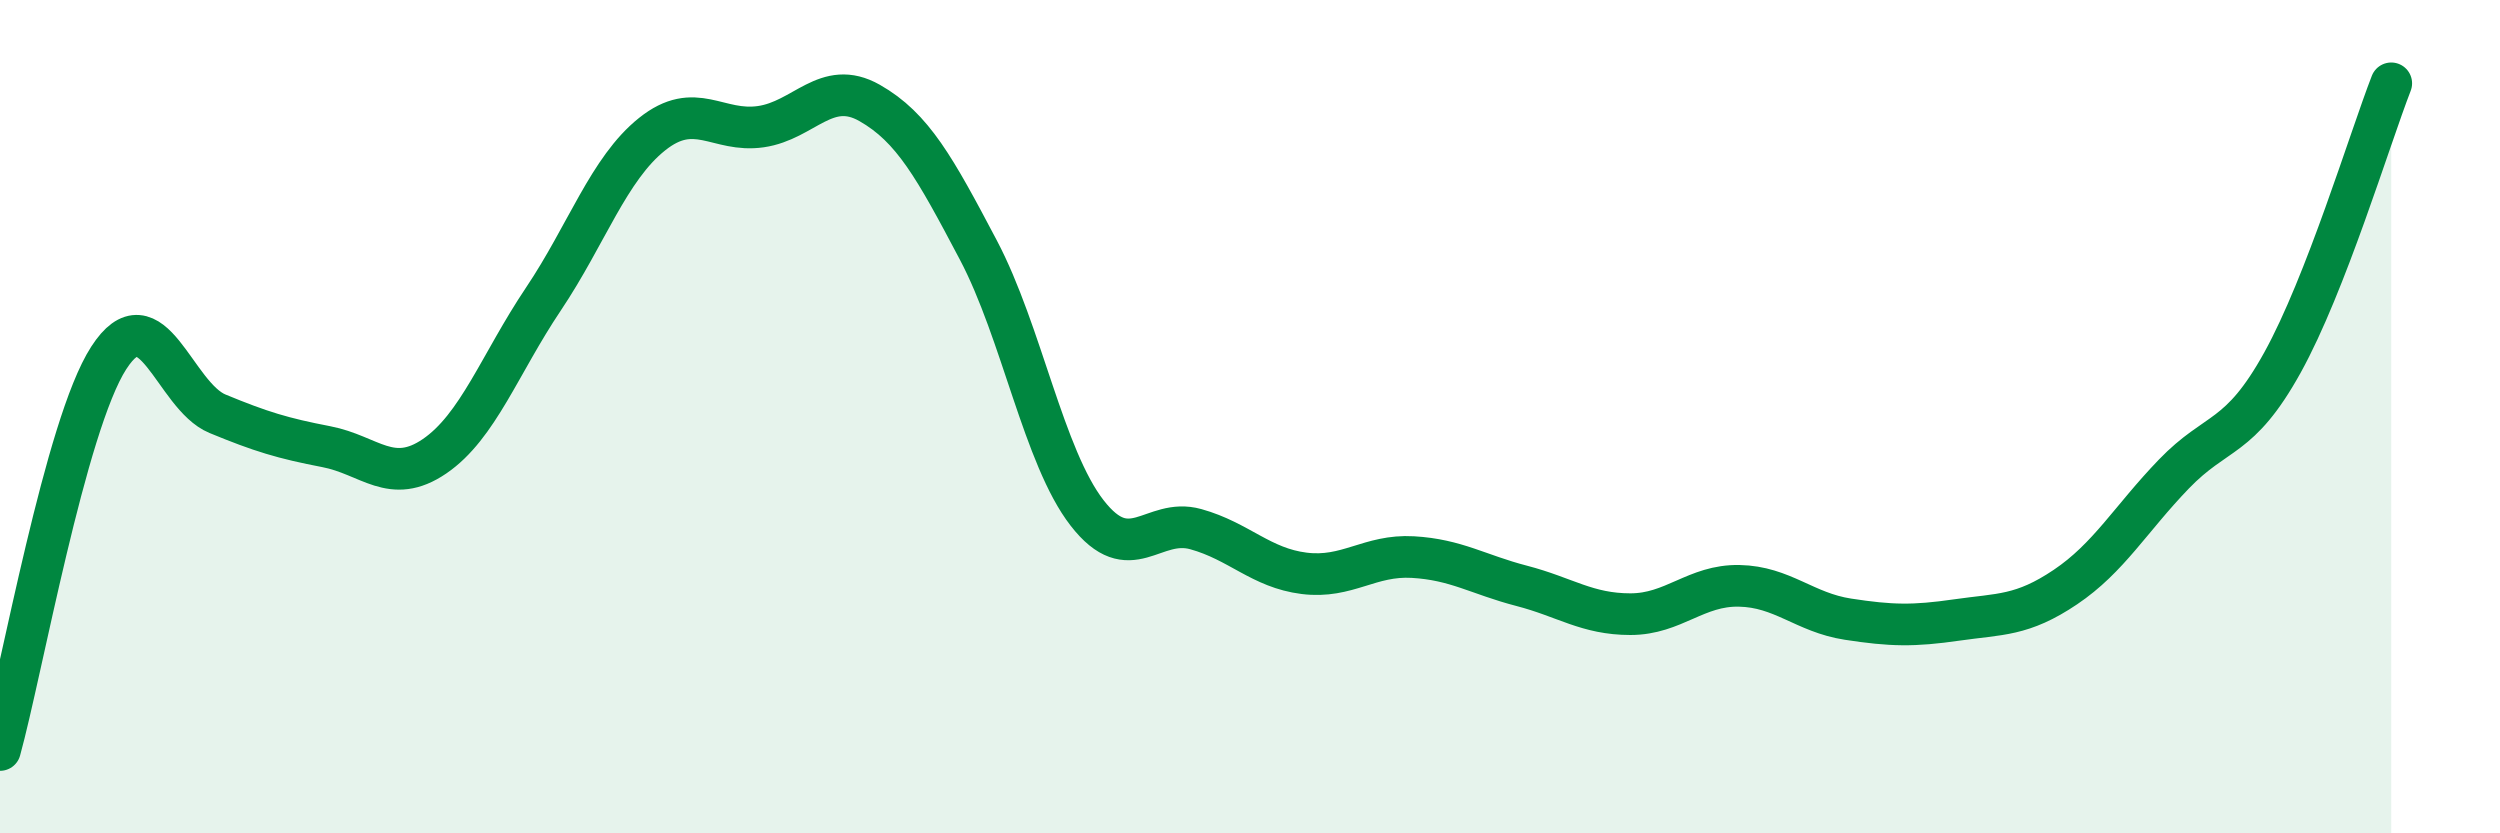
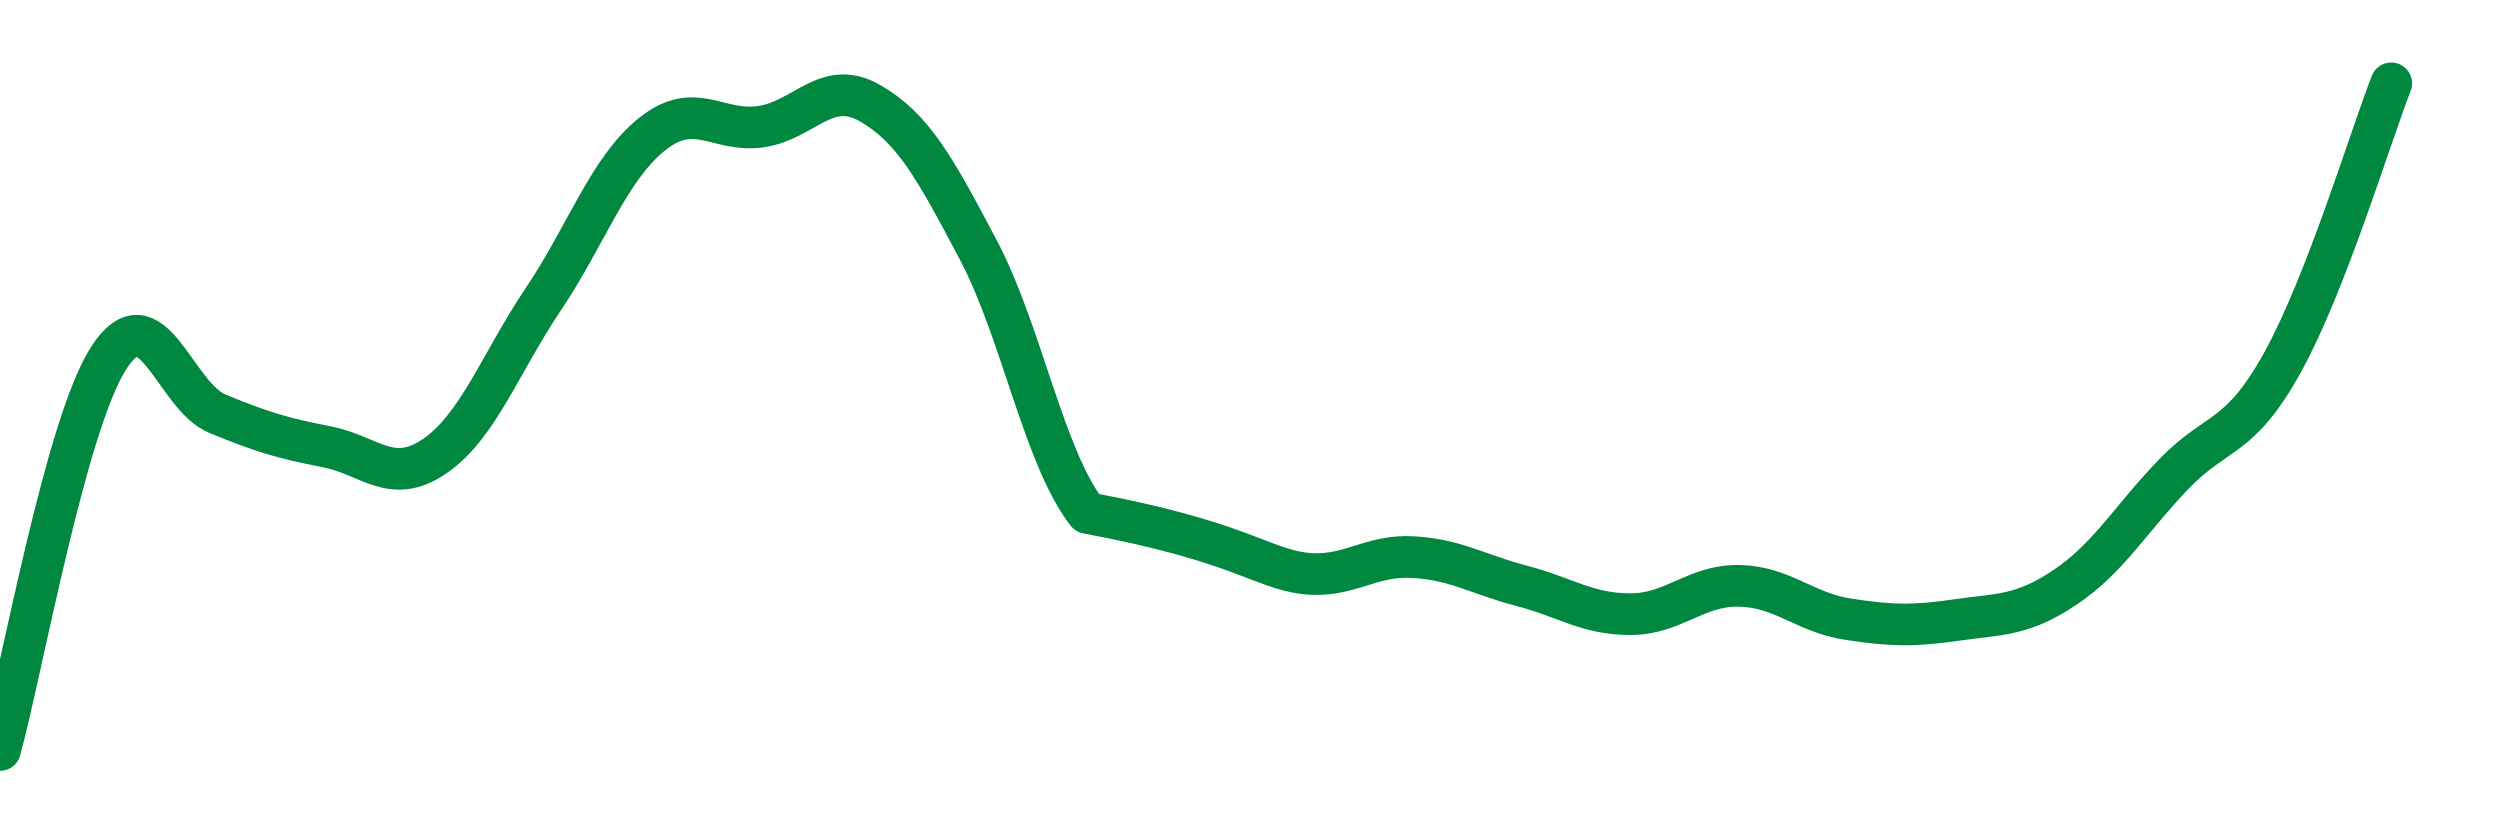
<svg xmlns="http://www.w3.org/2000/svg" width="60" height="20" viewBox="0 0 60 20">
-   <path d="M 0,18 C 0.52,16.12 1.57,10.2 2.61,8.59 C 3.65,6.98 4.18,9.5 5.22,9.93 C 6.26,10.36 6.79,10.52 7.83,10.72 C 8.87,10.92 9.39,11.66 10.43,10.95 C 11.47,10.24 12,8.73 13.04,7.18 C 14.08,5.63 14.61,4.05 15.65,3.22 C 16.69,2.39 17.22,3.19 18.26,3.04 C 19.3,2.89 19.83,1.88 20.87,2.47 C 21.91,3.06 22.44,4.03 23.48,6 C 24.52,7.97 25.05,10.97 26.09,12.31 C 27.13,13.65 27.66,12.41 28.7,12.7 C 29.74,12.99 30.26,13.63 31.3,13.76 C 32.34,13.89 32.87,13.31 33.91,13.37 C 34.95,13.43 35.48,13.79 36.52,14.06 C 37.56,14.33 38.09,14.74 39.13,14.74 C 40.17,14.74 40.7,14.04 41.74,14.06 C 42.78,14.08 43.31,14.7 44.35,14.86 C 45.39,15.02 45.92,15.03 46.96,14.88 C 48,14.73 48.53,14.79 49.57,14.09 C 50.61,13.39 51.13,12.46 52.17,11.38 C 53.21,10.3 53.74,10.58 54.78,8.7 C 55.82,6.82 56.87,3.34 57.39,2L57.39 20L0 20Z" fill="#008740" opacity="0.1" stroke-linecap="round" stroke-linejoin="round" />
-   <path d="M 0,18 C 0.52,16.12 1.57,10.2 2.61,8.59 C 3.65,6.98 4.18,9.5 5.22,9.93 C 6.26,10.36 6.79,10.52 7.83,10.72 C 8.87,10.92 9.39,11.66 10.43,10.95 C 11.47,10.24 12,8.73 13.04,7.18 C 14.08,5.63 14.61,4.05 15.65,3.22 C 16.69,2.39 17.22,3.19 18.26,3.04 C 19.3,2.89 19.83,1.88 20.87,2.47 C 21.91,3.06 22.44,4.03 23.48,6 C 24.52,7.97 25.05,10.97 26.09,12.31 C 27.13,13.65 27.66,12.41 28.7,12.7 C 29.74,12.99 30.26,13.63 31.3,13.76 C 32.34,13.89 32.87,13.31 33.91,13.37 C 34.95,13.43 35.48,13.79 36.52,14.06 C 37.56,14.33 38.09,14.74 39.13,14.74 C 40.17,14.74 40.7,14.04 41.74,14.06 C 42.78,14.08 43.31,14.7 44.35,14.86 C 45.39,15.02 45.92,15.03 46.96,14.88 C 48,14.73 48.53,14.79 49.57,14.09 C 50.61,13.39 51.13,12.46 52.17,11.38 C 53.21,10.3 53.74,10.58 54.78,8.7 C 55.82,6.82 56.87,3.34 57.39,2" stroke="#008740" stroke-width="1" fill="none" stroke-linecap="round" stroke-linejoin="round" />
+   <path d="M 0,18 C 0.52,16.12 1.57,10.2 2.61,8.59 C 3.65,6.98 4.18,9.5 5.22,9.93 C 6.26,10.36 6.79,10.52 7.83,10.72 C 8.87,10.92 9.39,11.66 10.43,10.95 C 11.47,10.24 12,8.73 13.04,7.18 C 14.08,5.63 14.61,4.05 15.65,3.22 C 16.69,2.39 17.22,3.19 18.26,3.04 C 19.3,2.89 19.83,1.88 20.87,2.47 C 21.91,3.06 22.44,4.03 23.48,6 C 24.52,7.97 25.05,10.97 26.09,12.31 C 29.74,12.99 30.26,13.63 31.3,13.76 C 32.34,13.89 32.87,13.31 33.91,13.37 C 34.95,13.43 35.48,13.79 36.52,14.06 C 37.56,14.33 38.09,14.74 39.13,14.74 C 40.17,14.74 40.7,14.04 41.74,14.06 C 42.78,14.08 43.31,14.7 44.35,14.86 C 45.39,15.02 45.92,15.03 46.96,14.88 C 48,14.73 48.53,14.79 49.57,14.09 C 50.61,13.39 51.13,12.46 52.17,11.38 C 53.21,10.3 53.74,10.58 54.78,8.7 C 55.82,6.82 56.87,3.34 57.39,2" stroke="#008740" stroke-width="1" fill="none" stroke-linecap="round" stroke-linejoin="round" />
</svg>